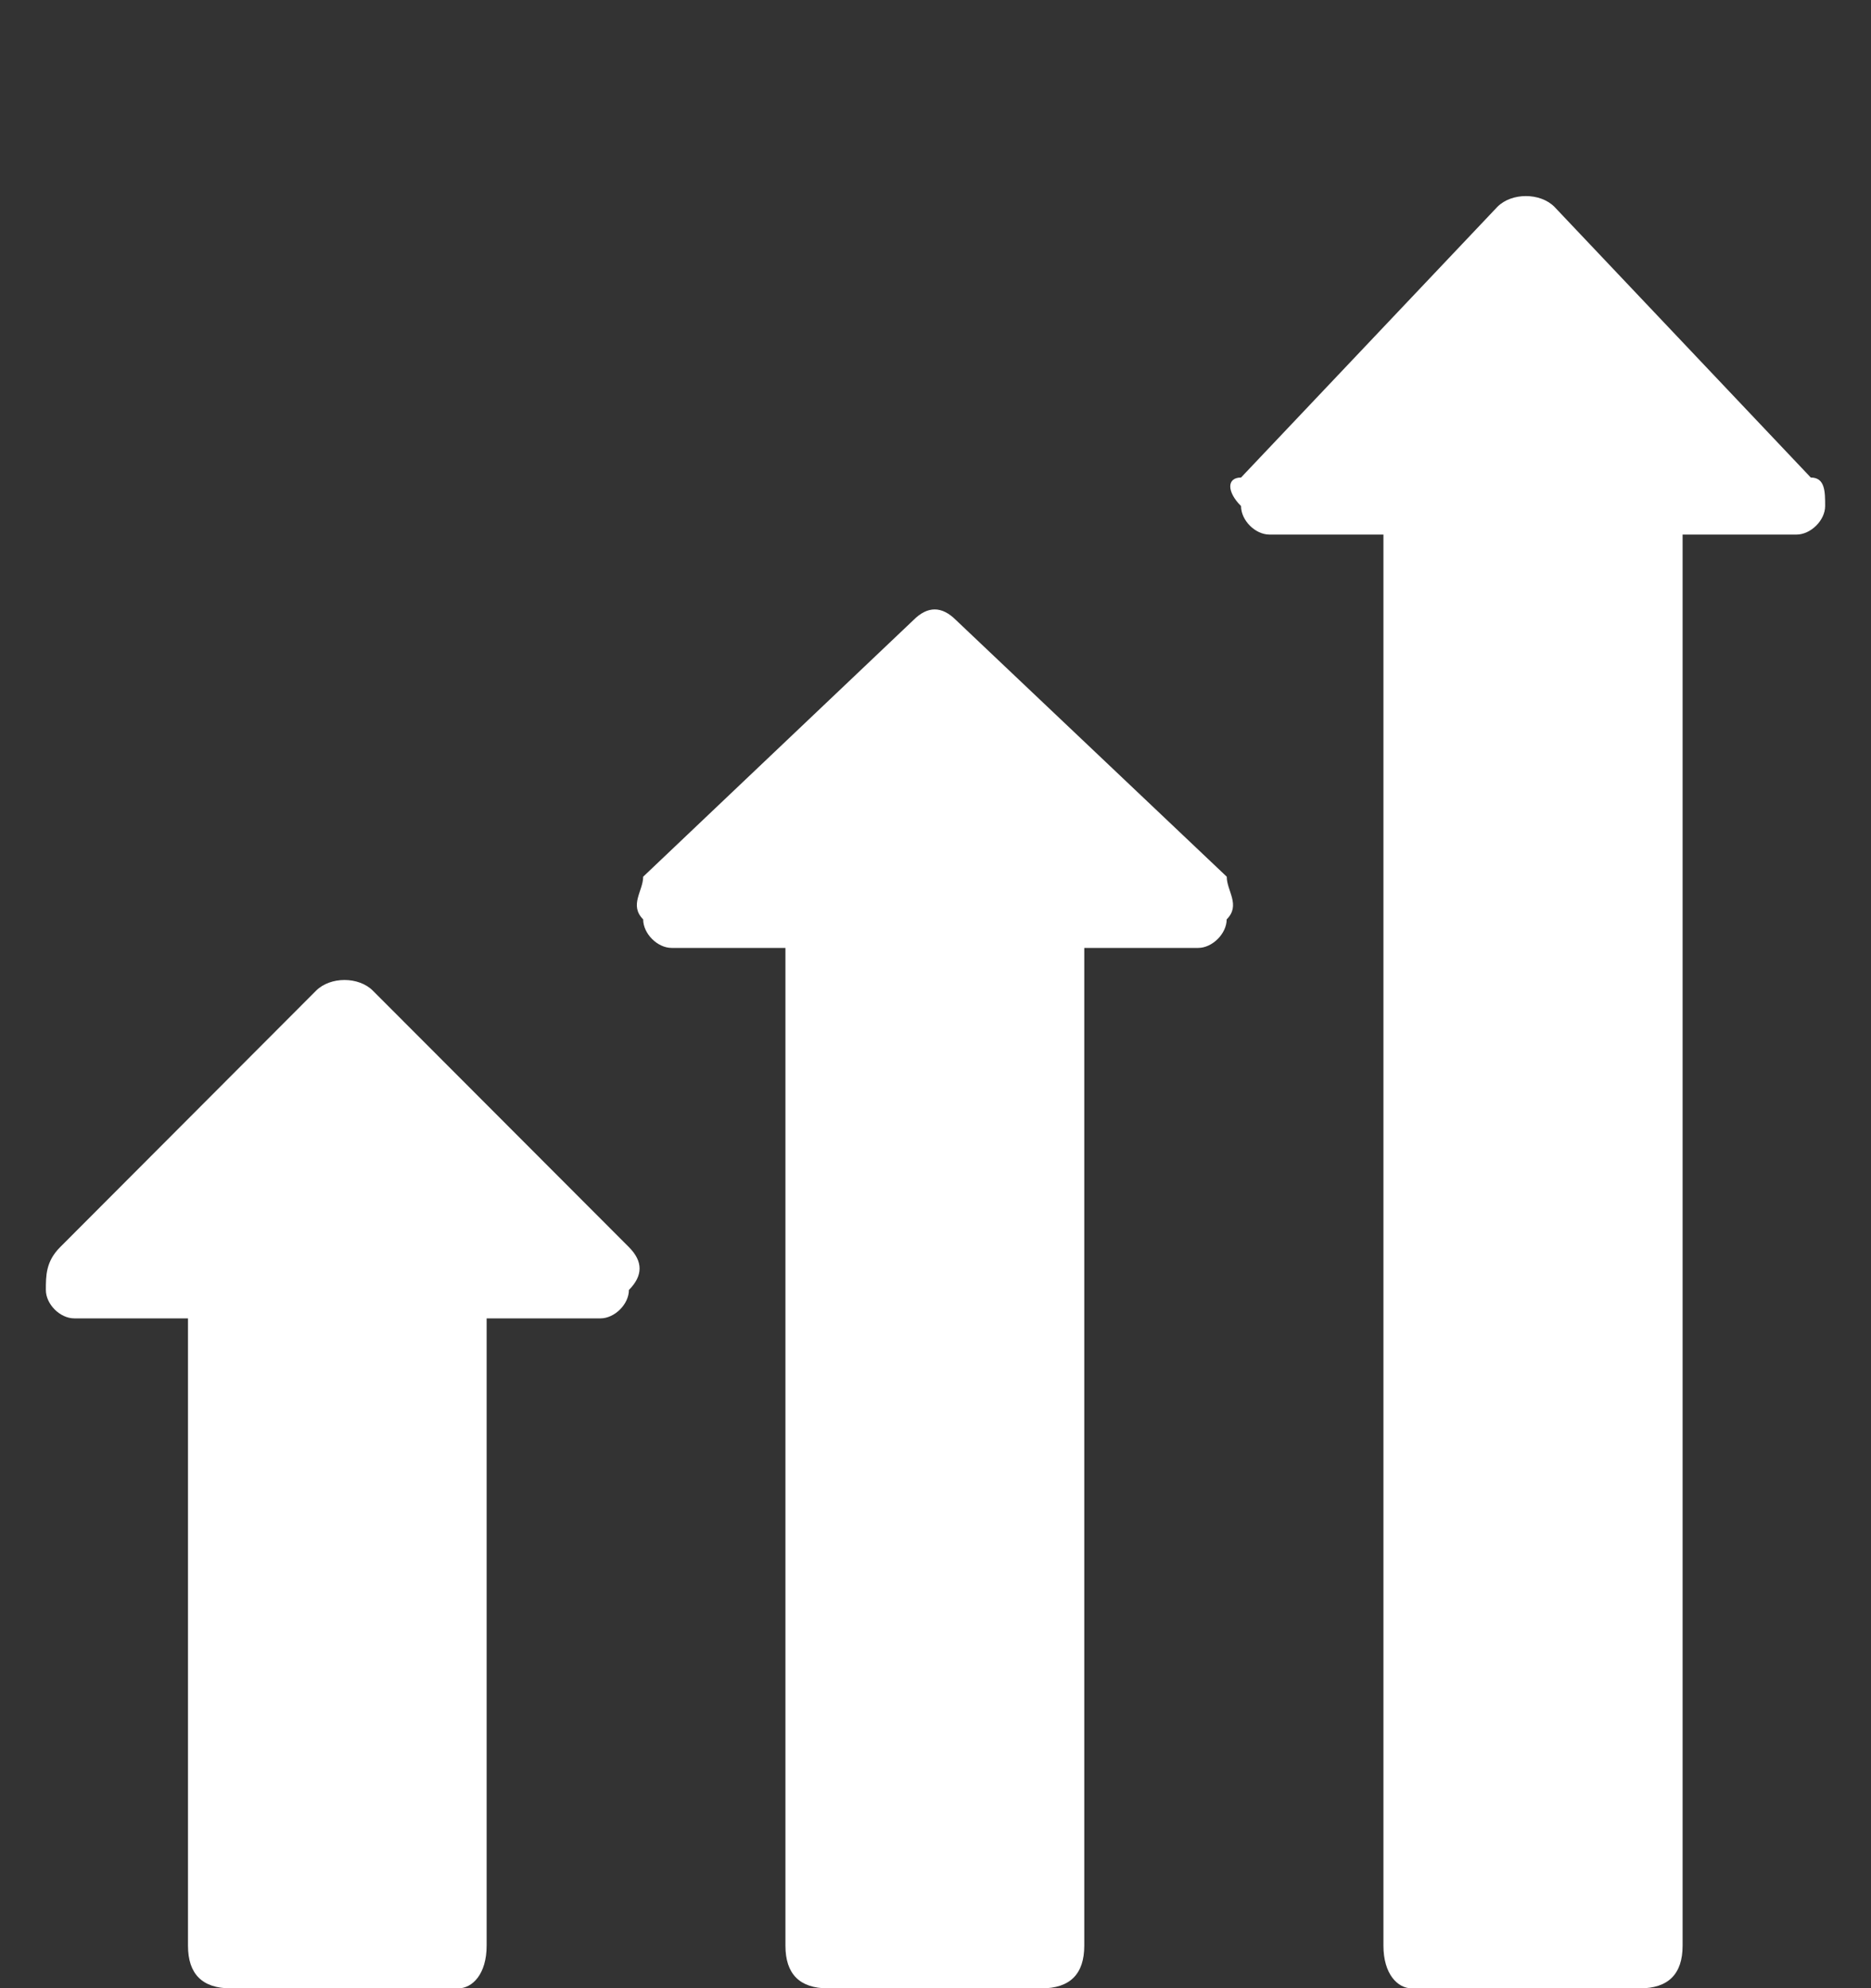
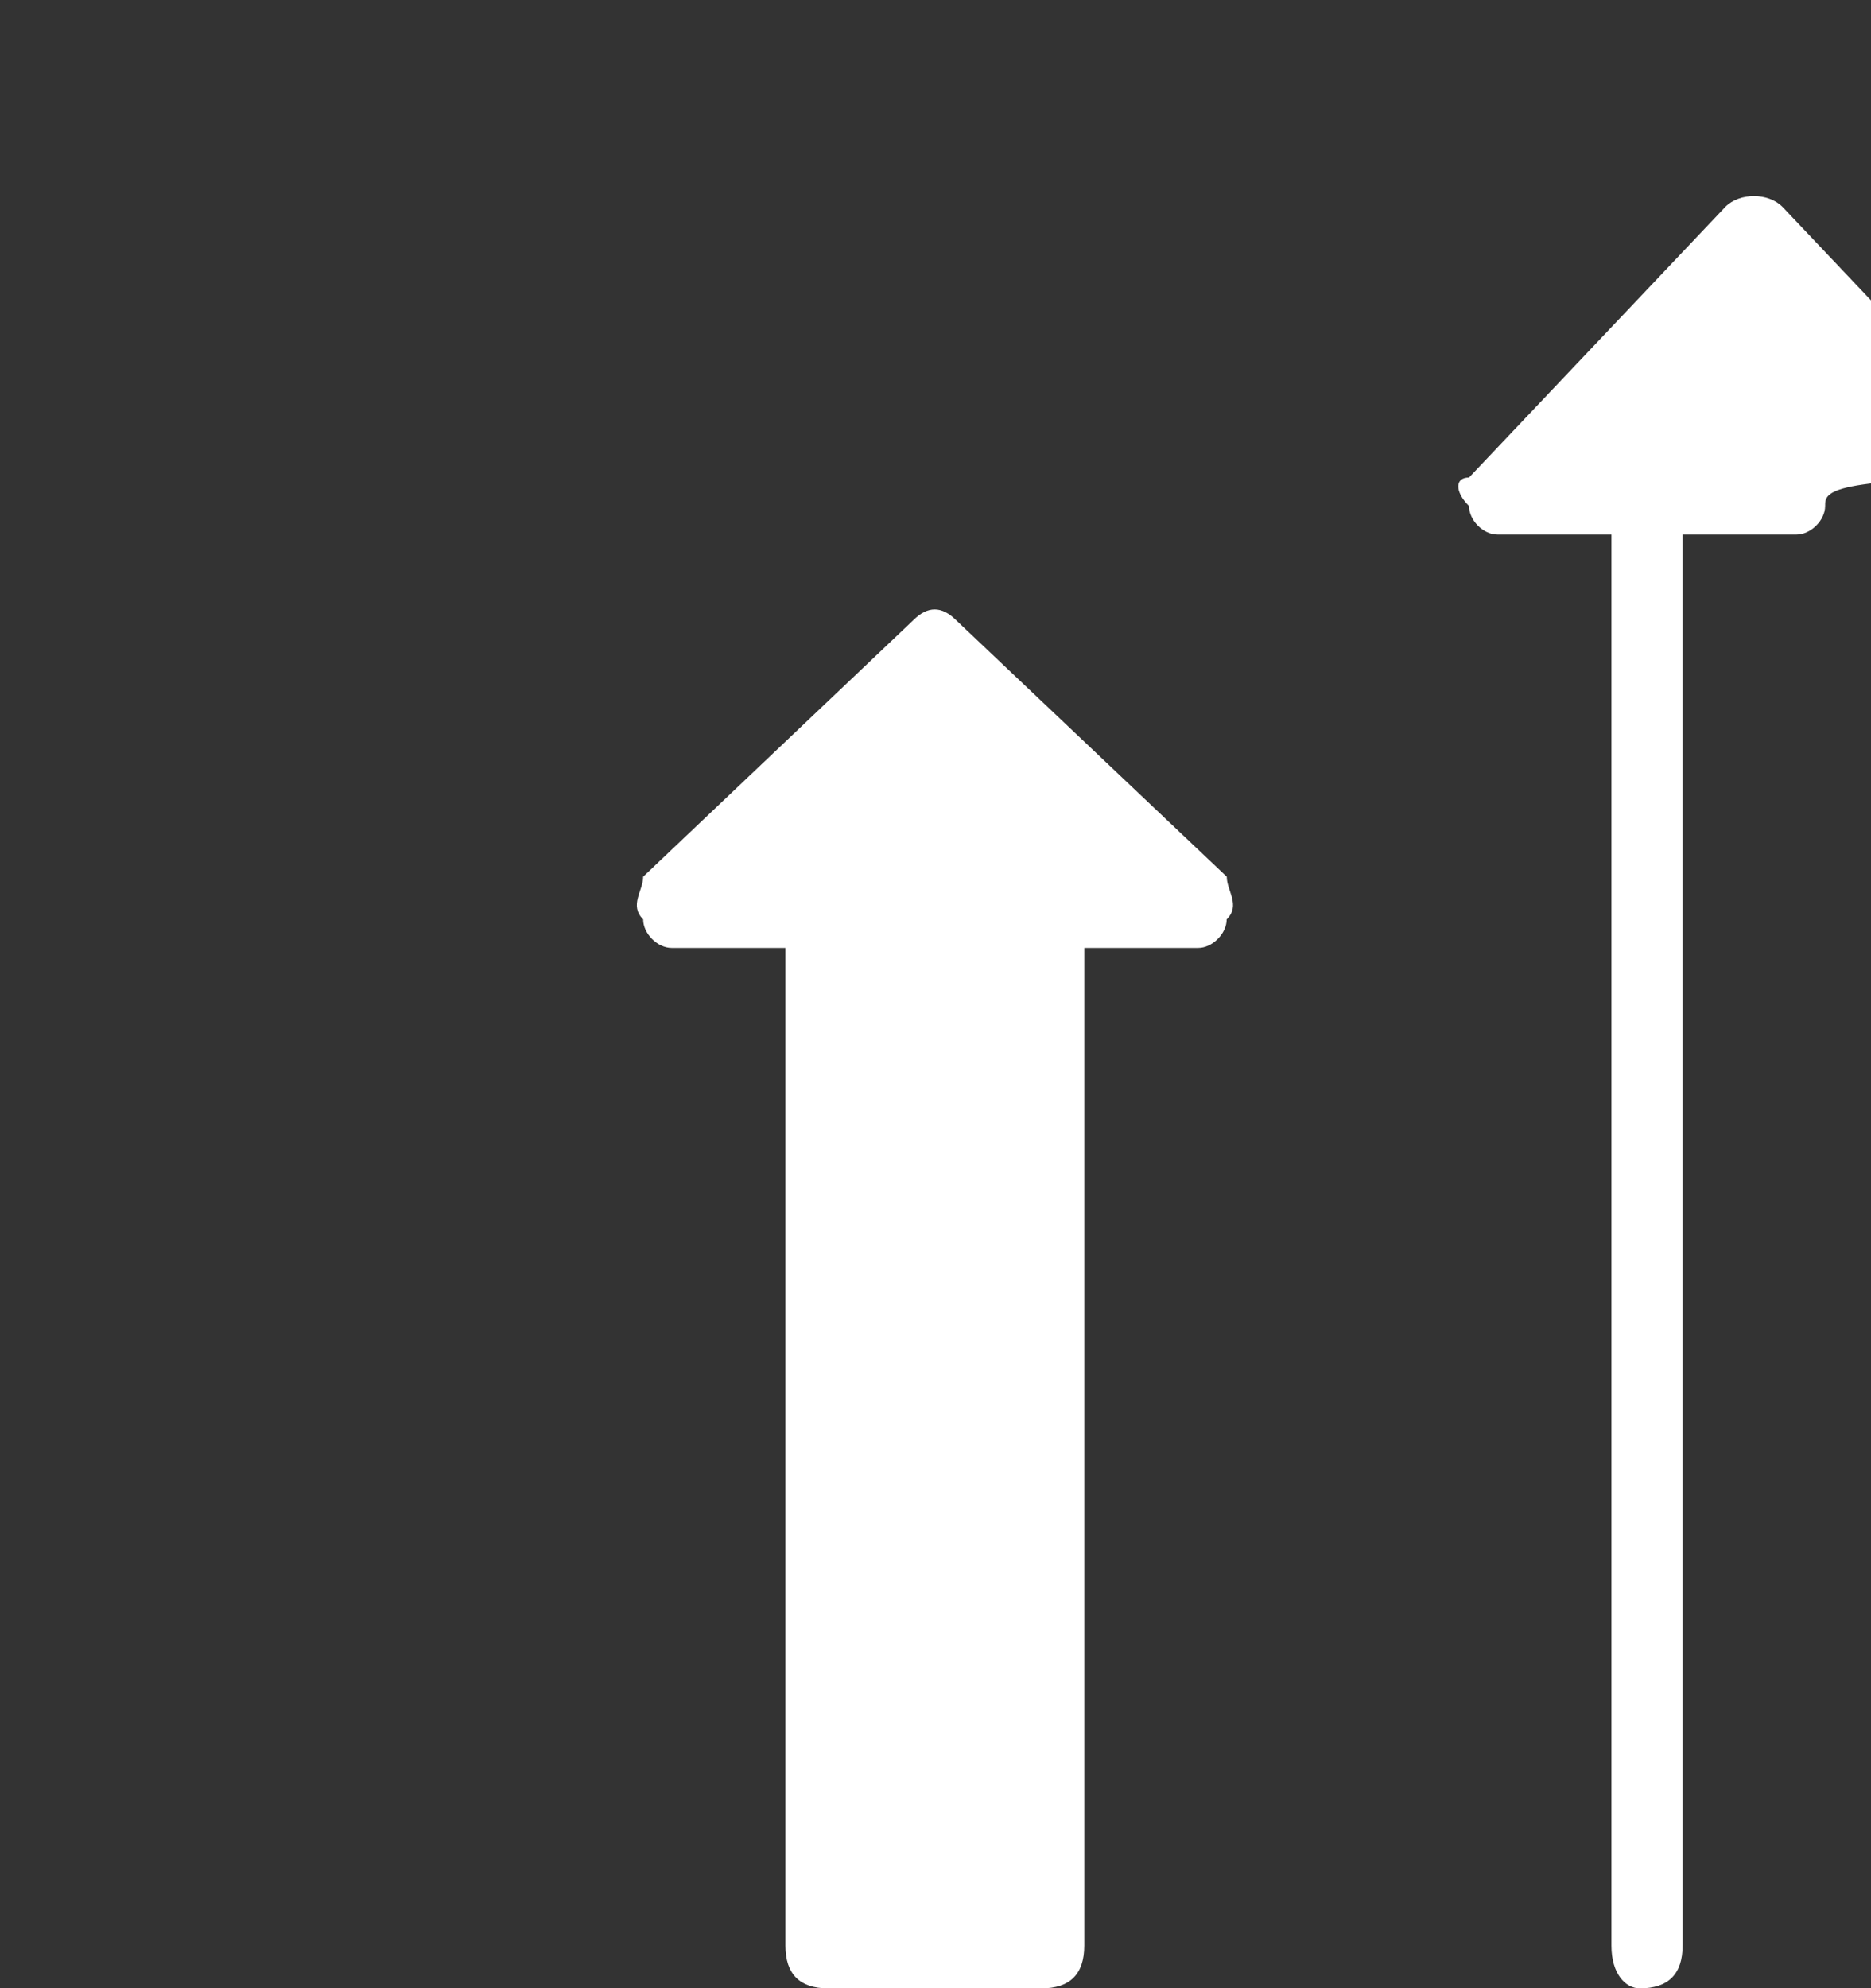
<svg xmlns="http://www.w3.org/2000/svg" version="1.1" id="Layer_1" x="0px" y="0px" width="40.389px" height="42.917px" viewBox="0 42.583 40.389 42.917" enable-background="new 0 42.583 40.389 42.917" xml:space="preserve">
  <rect x="0" y="42.583" width="40.389" height="42.917" fill="#333333" stroke="none" />
  <g>
-     <path fill="#FFFFFF" d="M39.399,53.506c0,0.308-0.311,0.615-0.617,0.615h-2.46v30.457c0,0.615-0.31,0.922-0.923,0.922h-4.922   c-0.307,0-0.613-0.309-0.613-0.922V54.121h-2.46c-0.31,0-0.614-0.308-0.614-0.615c-0.31-0.309-0.31-0.616,0-0.616l5.535-5.844   c0.307-0.308,0.921-0.308,1.229,0l5.535,5.844C39.399,52.89,39.399,53.197,39.399,53.506" />
+     <path fill="#FFFFFF" d="M39.399,53.506c0,0.308-0.311,0.615-0.617,0.615h-2.46v30.457c0,0.615-0.31,0.922-0.923,0.922c-0.307,0-0.613-0.309-0.613-0.922V54.121h-2.46c-0.31,0-0.614-0.308-0.614-0.615c-0.31-0.309-0.31-0.616,0-0.616l5.535-5.844   c0.307-0.308,0.921-0.308,1.229,0l5.535,5.844C39.399,52.89,39.399,53.197,39.399,53.506" />
    <path fill="#FFFFFF" d="M26.48,62.427c0,0.308-0.31,0.616-0.614,0.616h-2.46v21.535c0,0.615-0.309,0.922-0.923,0.922h-4.608   c-0.613,0-0.92-0.309-0.92-0.922V63.043h-2.456c-0.309,0-0.615-0.309-0.615-0.616c-0.307-0.308,0-0.615,0-0.921l5.833-5.538   c0.306-0.308,0.613-0.308,0.921,0l5.844,5.538C26.48,61.811,26.789,62.119,26.48,62.427" />
-     <path fill="#FFFFFF" d="M13.576,70.426c0,0.308-0.309,0.613-0.613,0.613h-2.458v13.539c0,0.613-0.307,0.922-0.614,0.922H4.98   c-0.613,0-0.922-0.309-0.922-0.922V71.039H1.603c-0.308,0-0.613-0.306-0.613-0.613c0-0.309,0-0.616,0.307-0.923l5.525-5.536   c0.308-0.309,0.921-0.309,1.228,0l5.528,5.536C13.883,69.81,13.883,70.117,13.576,70.426" />
  </g>
</svg>